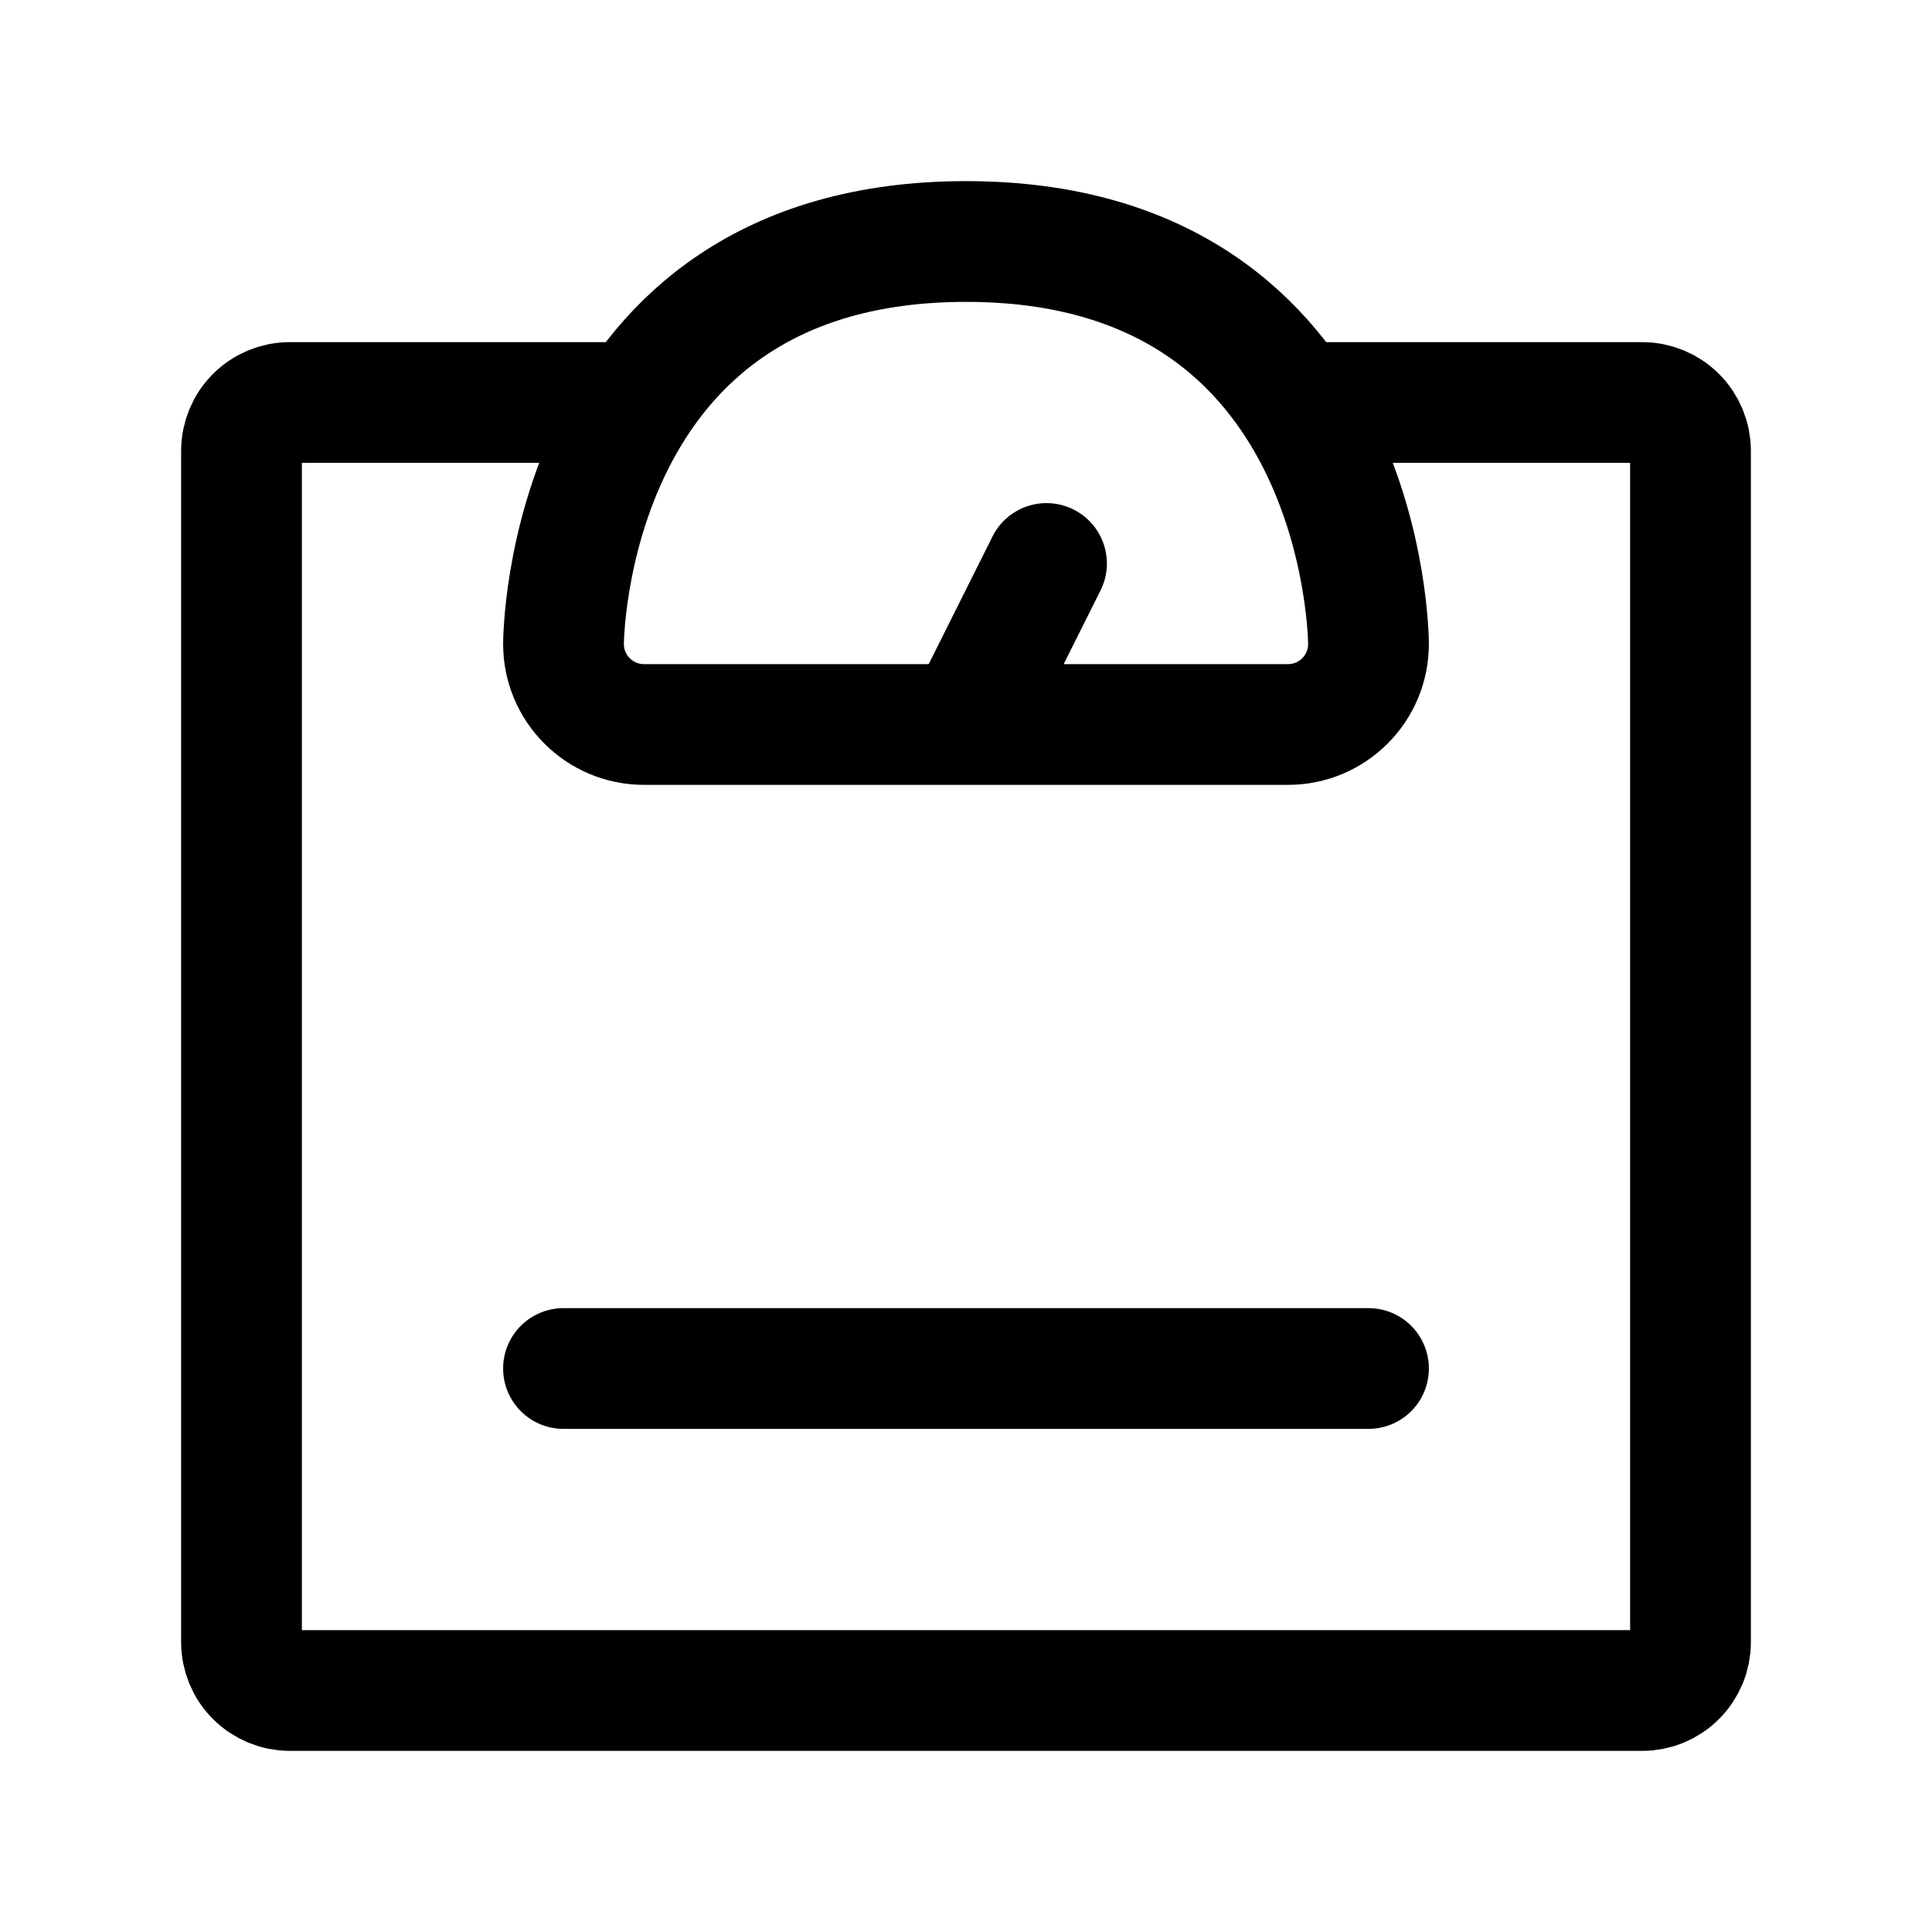
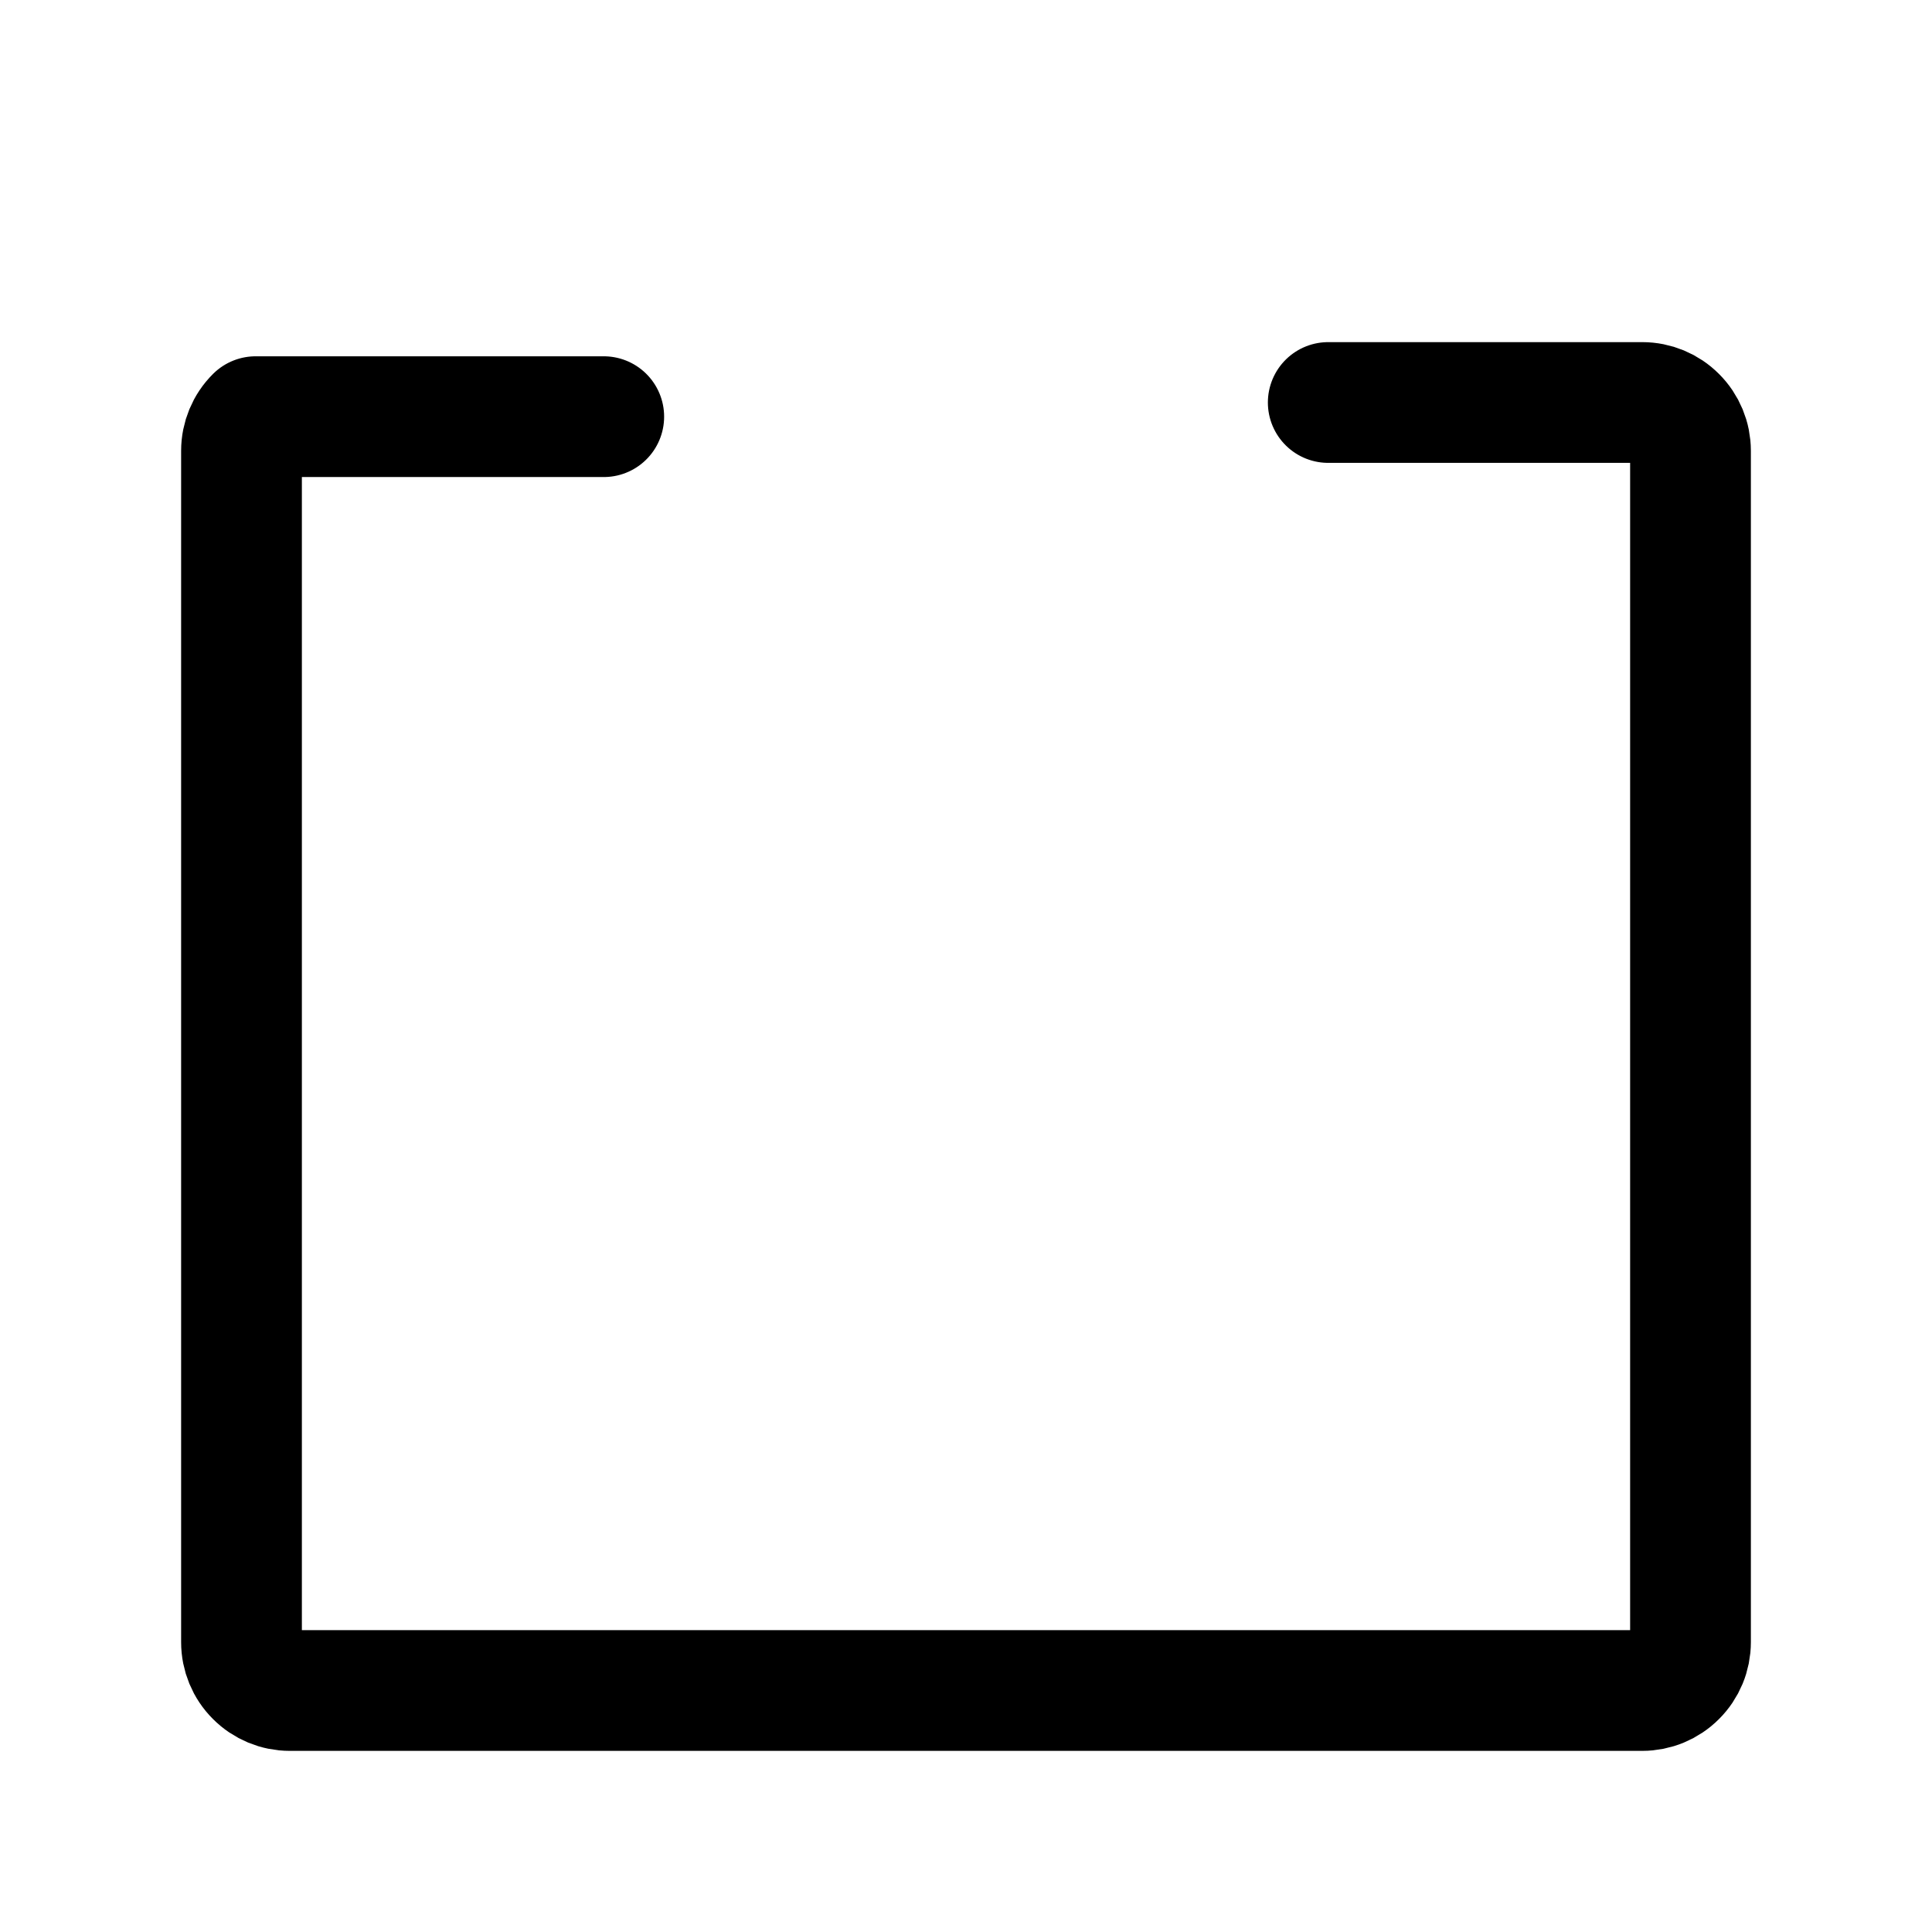
<svg xmlns="http://www.w3.org/2000/svg" fill="none" viewBox="0 0 24 24" height="24" width="24">
-   <path stroke-linejoin="round" stroke-linecap="round" stroke-width="1.5" stroke="black" d="M16.5 5H20.4C20.559 5 20.712 5.063 20.824 5.176C20.937 5.288 21 5.441 21 5.6V20.4C21 20.559 20.937 20.712 20.824 20.824C20.712 20.937 20.559 21 20.4 21H3.6C3.441 21 3.288 20.937 3.176 20.824C3.063 20.712 3 20.559 3 20.4V5.6C3 5.441 3.063 5.288 3.176 5.176C3.288 5.063 3.441 5 3.6 5H7.5" />
-   <path stroke-linejoin="round" stroke-linecap="round" stroke-width="1.5" stroke="black" d="M7 17H17" />
-   <path stroke-width="1.5" stroke="black" d="M8 9H16C16.552 9 17 8.552 17 8C17 8 17 3 12 3C7 3 7 8 7 8C7 8.552 7.448 9 8 9Z" />
-   <path fill="black" d="M13.671 7.335C13.856 6.965 13.706 6.514 13.335 6.329C12.965 6.144 12.514 6.294 12.329 6.665L13.671 7.335ZM12.329 6.665L11.329 8.665L12.671 9.335L13.671 7.335L12.329 6.665Z" />
+   <path stroke-linejoin="round" stroke-linecap="round" stroke-width="1.5" stroke="black" d="M16.5 5H20.4C20.559 5 20.712 5.063 20.824 5.176C20.937 5.288 21 5.441 21 5.6V20.4C21 20.559 20.937 20.712 20.824 20.824C20.712 20.937 20.559 21 20.4 21H3.6C3.441 21 3.288 20.937 3.176 20.824C3.063 20.712 3 20.559 3 20.4V5.6C3 5.441 3.063 5.288 3.176 5.176H7.5" />
</svg>